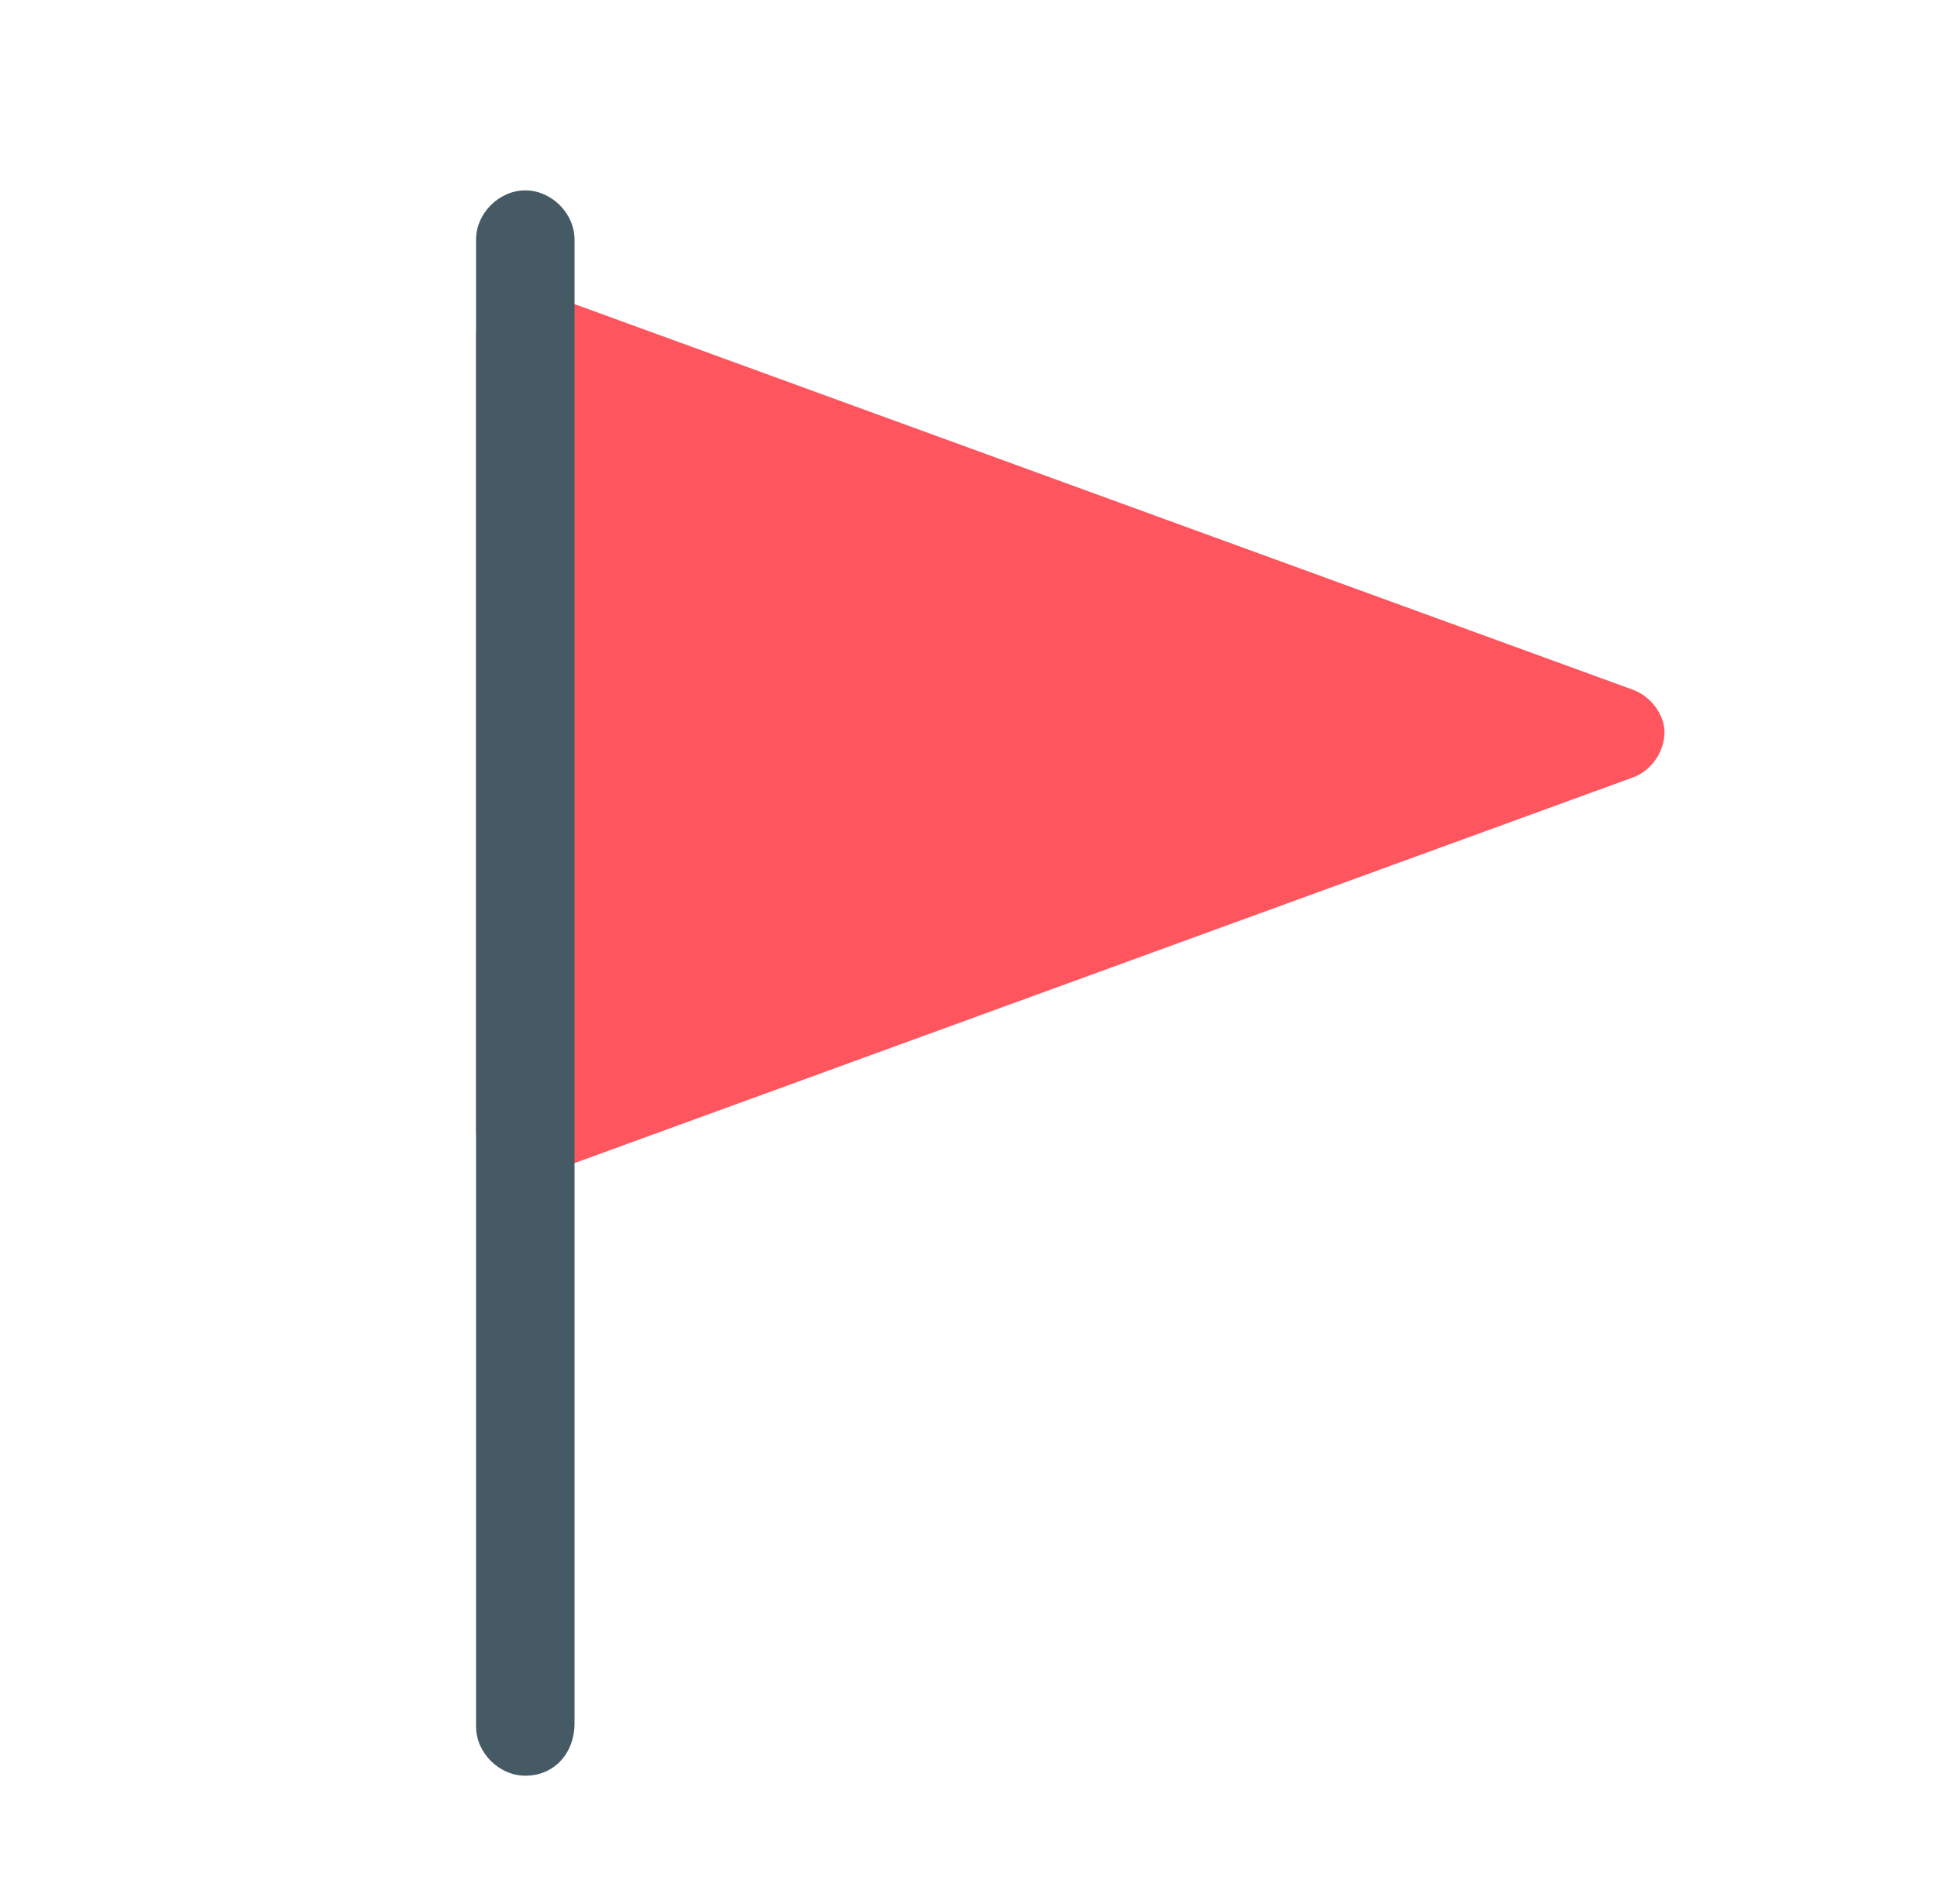
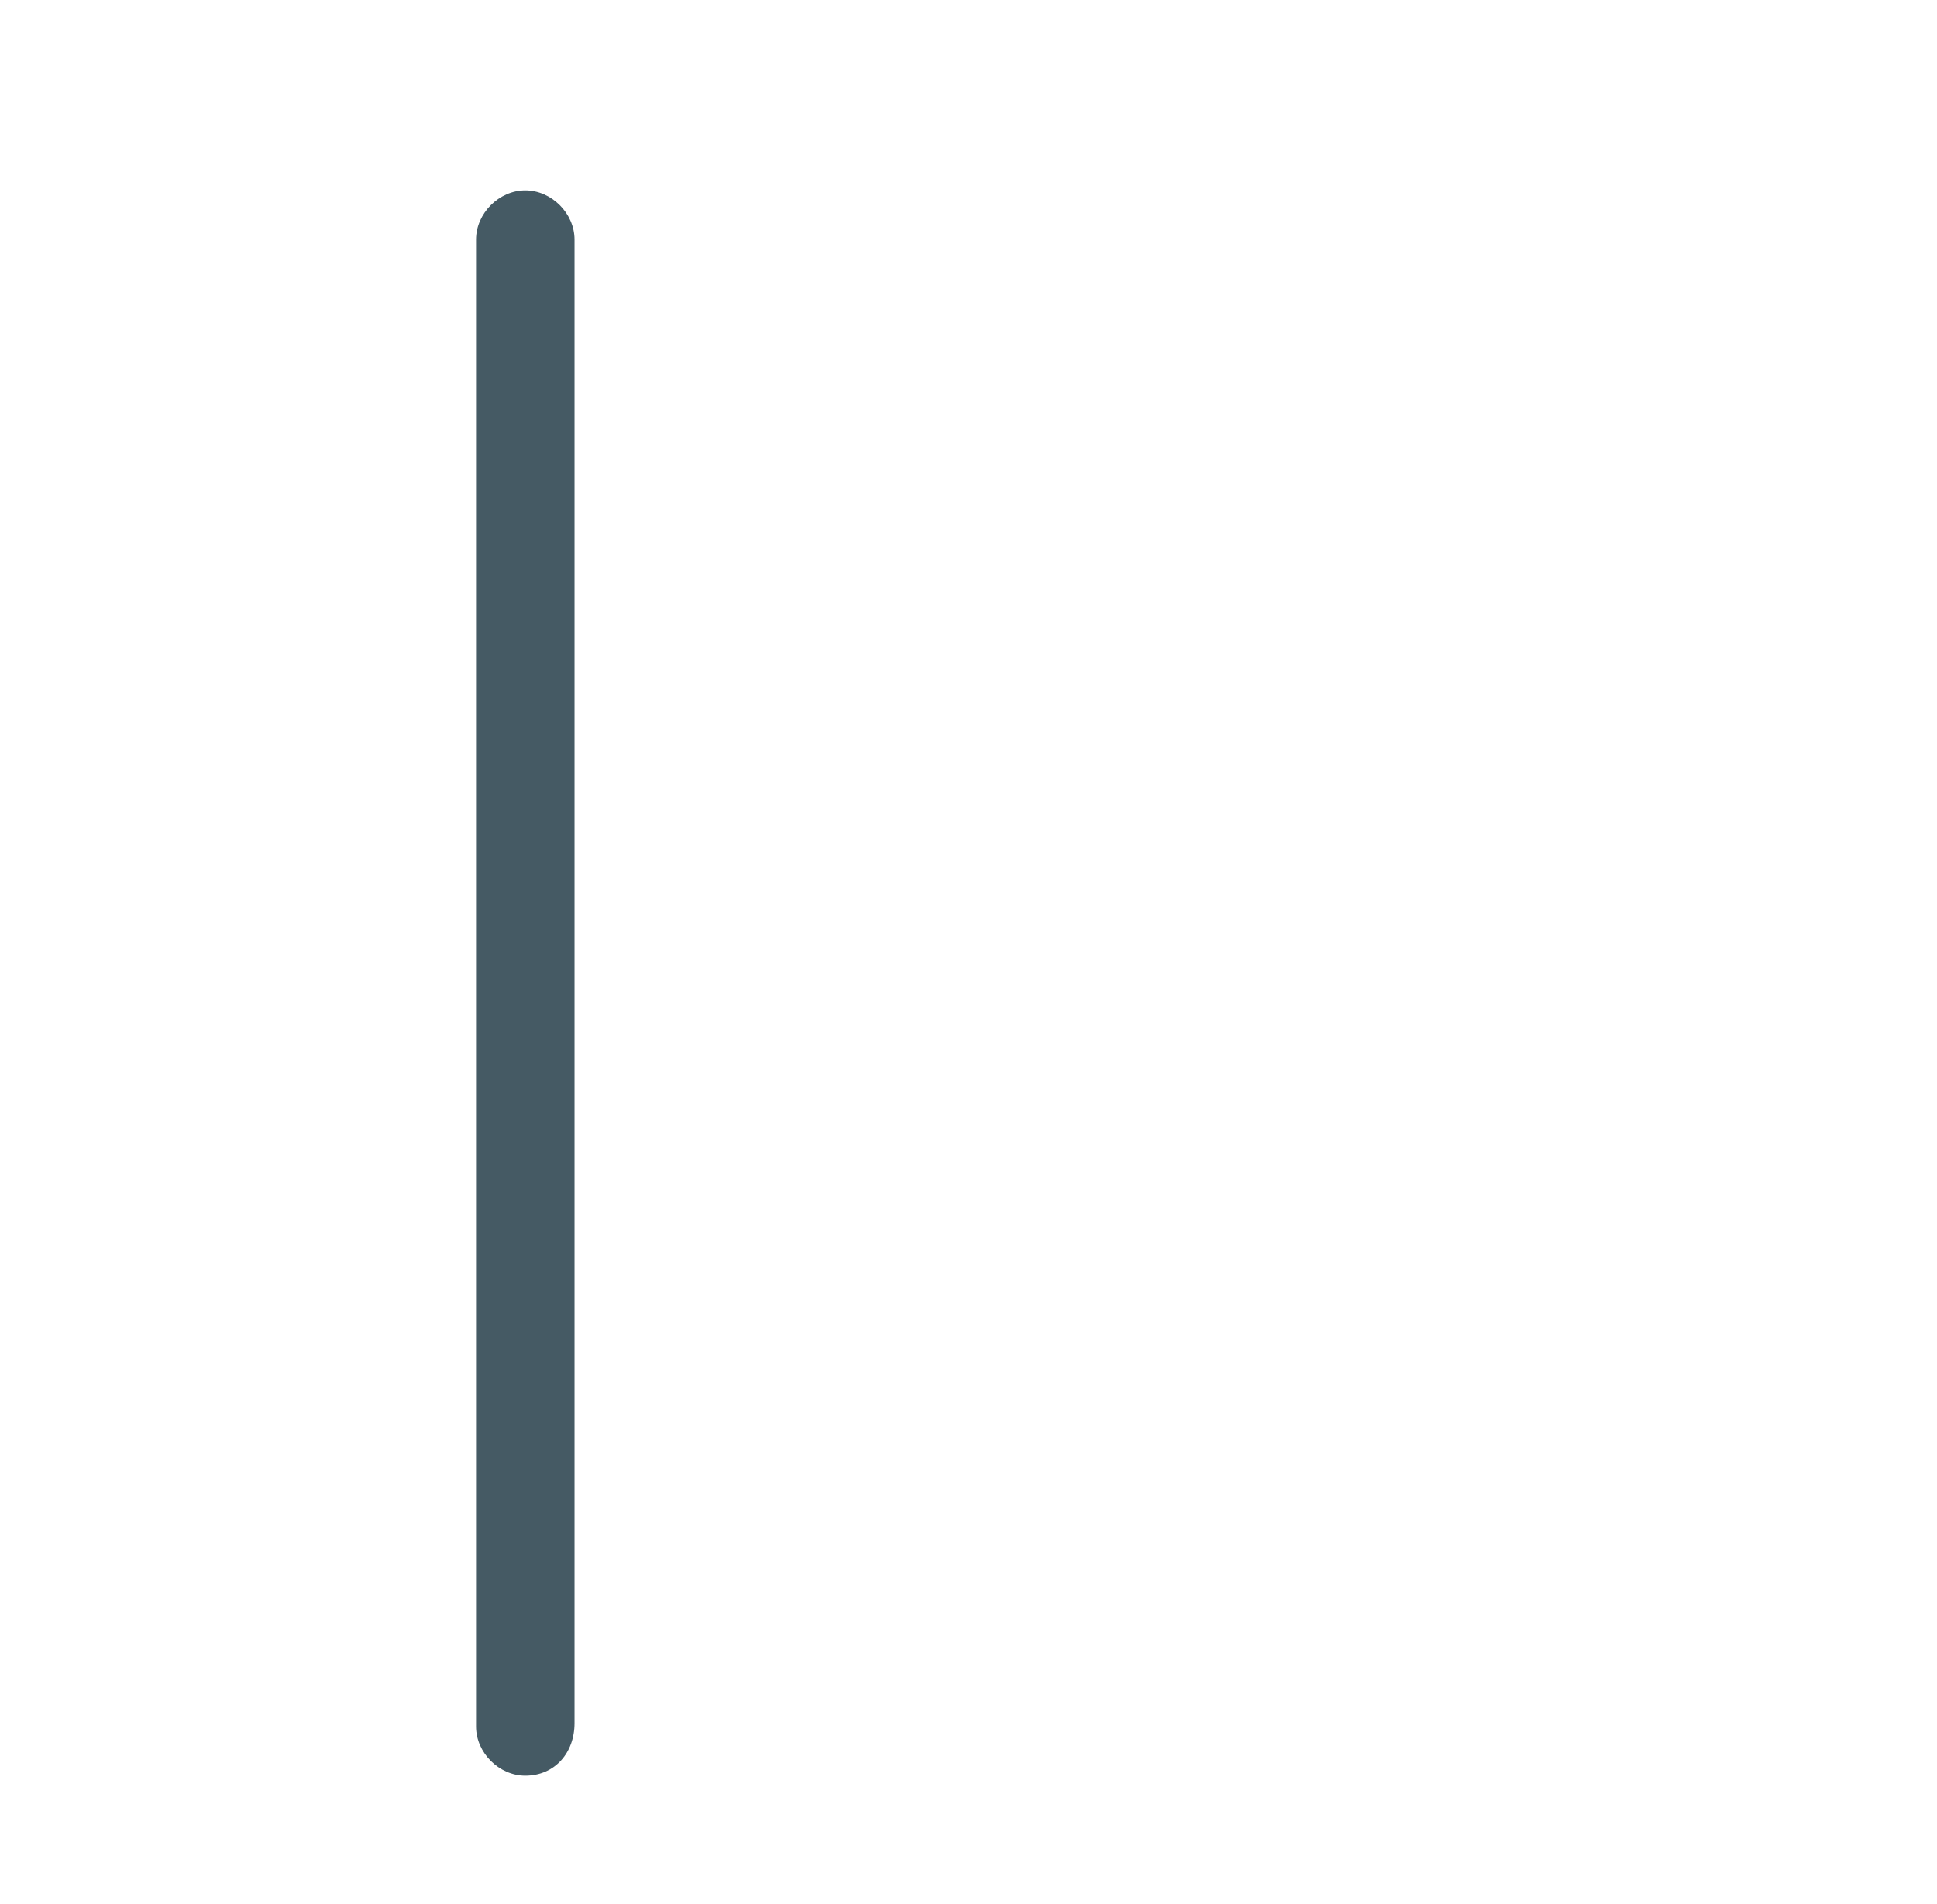
<svg xmlns="http://www.w3.org/2000/svg" version="1.1" id="Livello_1" x="0px" y="0px" viewBox="0 0 59 58" style="enable-background:new 0 0 59 58;" xml:space="preserve">
  <style type="text/css">
	.st0{fill:#FF555F;}
	.st1{fill:#455A64;}
</style>
  <g>
-     <path class="st0" d="M49.7,21L16.5,8.9c-0.5-0.2-1-0.1-1.4,0.2c-0.4,0.3-0.6,0.7-0.6,1.2v24.1c0,0.5,0.2,1,0.6,1.2   c0.3,0.2,0.6,0.3,0.9,0.3c0.2,0,0.3,0,0.5-0.1l33.2-12.1c0.6-0.2,1-0.8,1-1.4C50.7,21.8,50.3,21.2,49.7,21z" />
-     <path class="st1" d="M16,54.1c-0.8,0-1.5-0.7-1.5-1.5V7.3c0-0.8,0.7-1.5,1.5-1.5c0.8,0,1.5,0.7,1.5,1.5v45.2   C17.5,53.4,16.9,54.1,16,54.1z" />
+     <path class="st1" d="M16,54.1c-0.8,0-1.5-0.7-1.5-1.5V7.3c0-0.8,0.7-1.5,1.5-1.5c0.8,0,1.5,0.7,1.5,1.5v45.2   C17.5,53.4,16.9,54.1,16,54.1" />
  </g>
</svg>